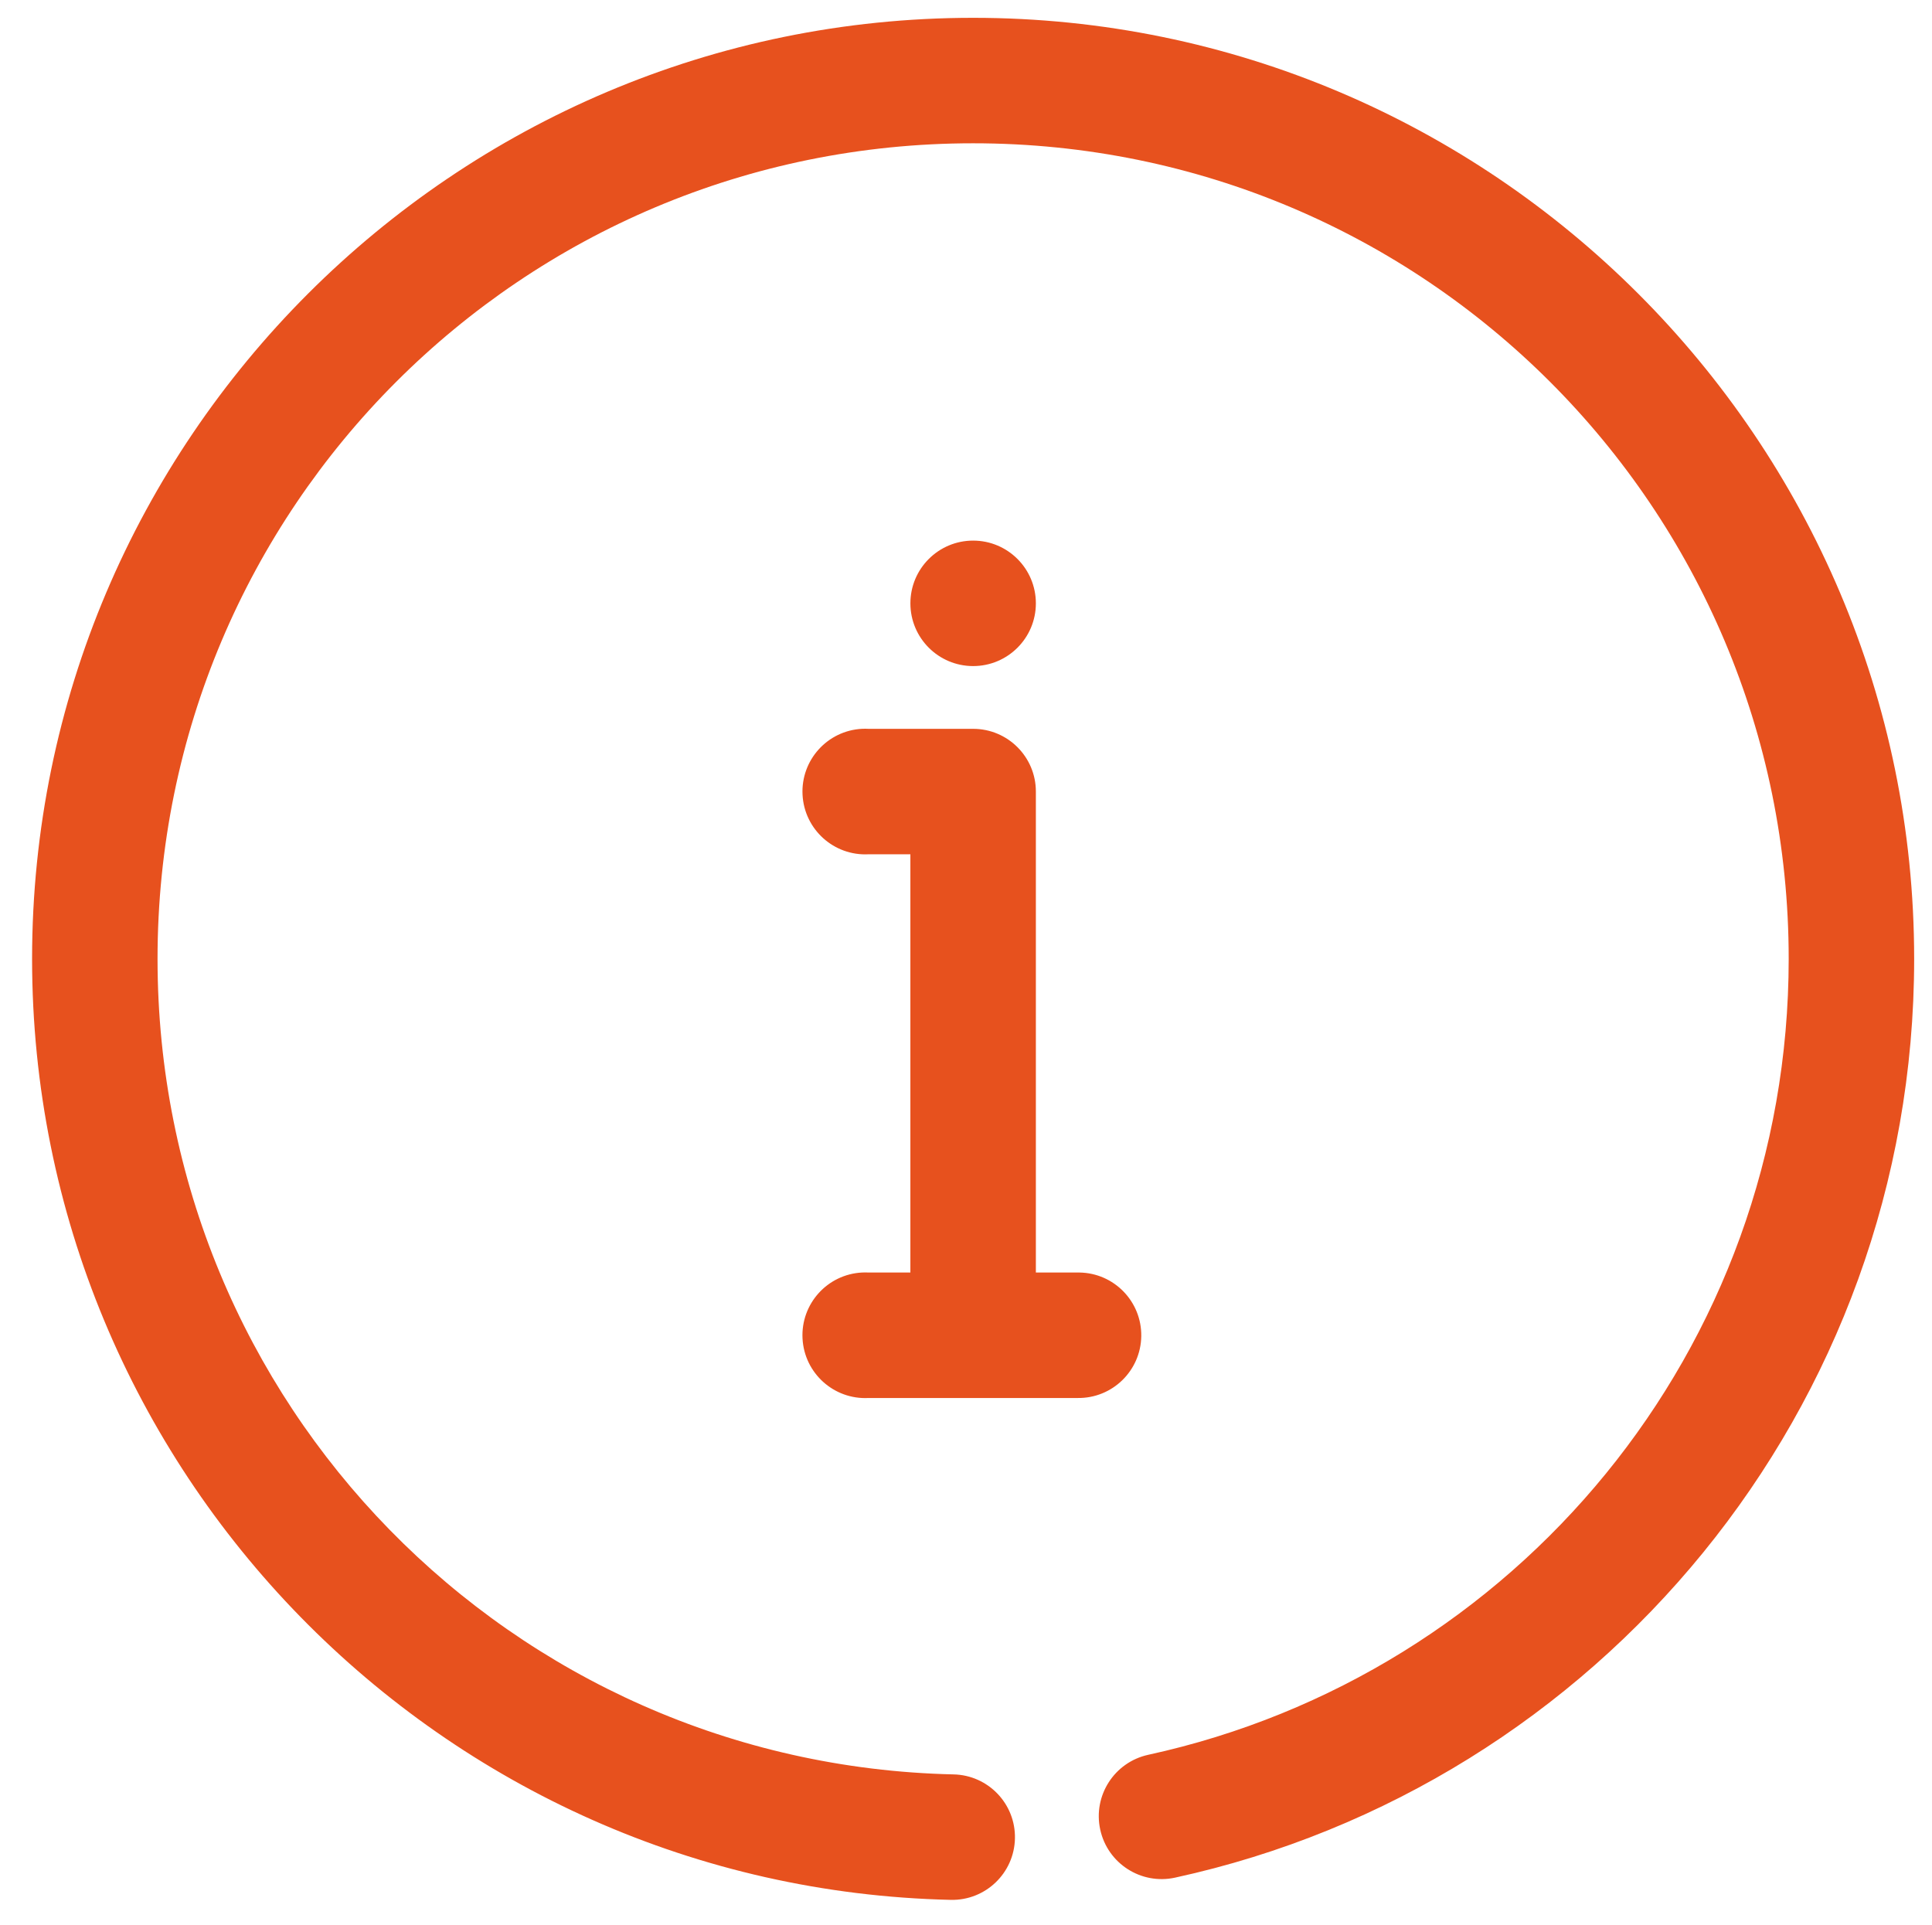
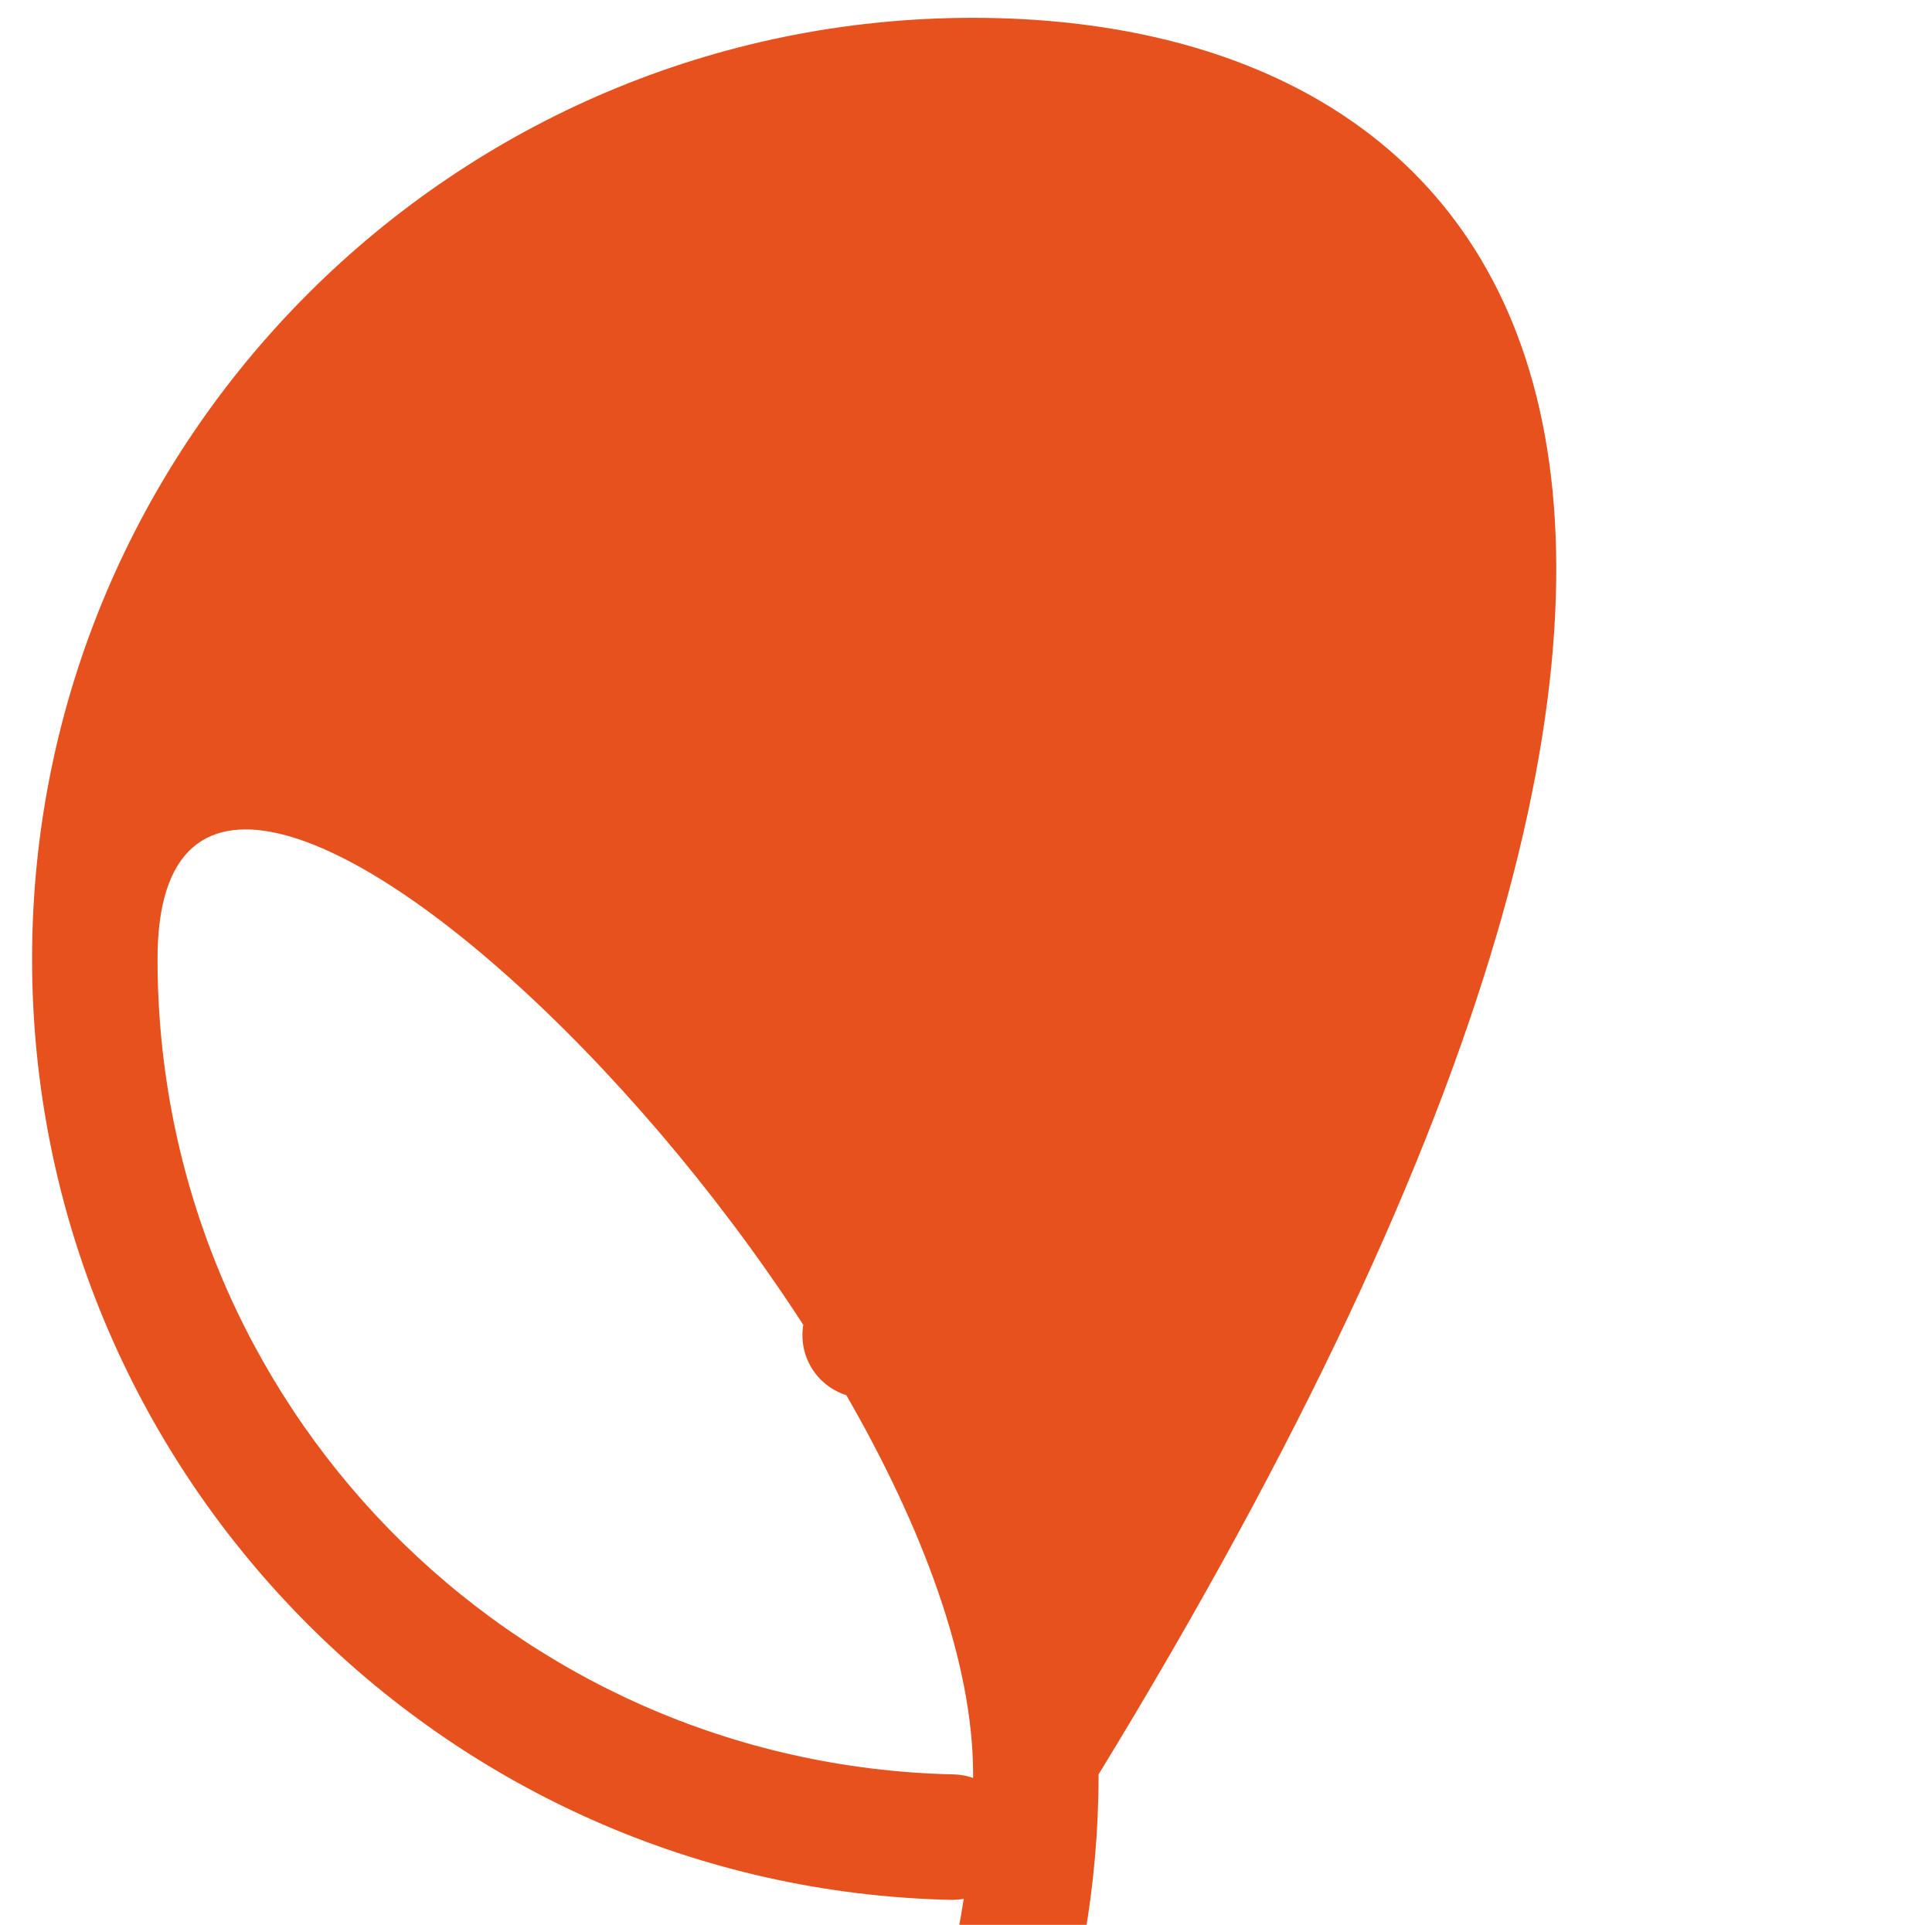
<svg xmlns="http://www.w3.org/2000/svg" version="1.1" id="Calque_1" x="0px" y="0px" viewBox="0 0 1084 1080" style="enable-background:new 0 0 1084 1080;" xml:space="preserve">
  <style type="text/css">
	.st0{fill:#E7511E;}
</style>
  <g transform="translate(0,-952.362)">
-     <path class="st0" d="M546,962.36c-291.19,0-528,236.81-528,528c0,287.12,229.8,521.59,515.53,528   c19.44,0.4,35.53-15.03,35.93-34.47c0.41-19.44-15.03-35.53-34.47-35.93c-248.2-5.57-446.6-207.91-446.6-457.6   c0-253.14,204.46-457.6,457.6-457.6s457.6,204.46,457.6,457.6c0,219.51-153.69,401.79-359.33,446.6   c-19.04,4.15-31.1,22.95-26.95,41.98c4.15,19.04,22.95,31.1,41.98,26.95l0,0c237.4-51.73,414.7-263.07,414.7-515.53   C1073.99,1199.17,837.18,962.36,546,962.36z M546,1255.69c-19.44,0-35.2,15.76-35.2,35.2s15.76,35.2,35.2,35.2   c19.44,0,35.2-15.76,35.2-35.2S565.44,1255.69,546,1255.69z M483.66,1361.29c-19.44,1.01-34.38,17.59-33.37,37.03   c1.01,19.44,17.59,34.38,37.03,33.37h23.47v234.67h-23.47c-1.22-0.06-2.45-0.06-3.67,0c-19.44,1.01-34.38,17.59-33.37,37.03   c1.01,19.44,17.59,34.38,37.03,33.37l0,0h117.33c19.44,0.27,35.42-15.26,35.7-34.7c0.27-19.44-15.26-35.42-34.7-35.7   c-0.33,0-0.66,0-1,0H581.2v-269.86c0-19.44-15.76-35.2-35.2-35.2h-58.67C486.11,1361.23,484.88,1361.23,483.66,1361.29z" />
+     <path class="st0" d="M546,962.36c-291.19,0-528,236.81-528,528c0,287.12,229.8,521.59,515.53,528   c19.44,0.4,35.53-15.03,35.93-34.47c0.41-19.44-15.03-35.53-34.47-35.93c-248.2-5.57-446.6-207.91-446.6-457.6   s457.6,204.46,457.6,457.6c0,219.51-153.69,401.79-359.33,446.6   c-19.04,4.15-31.1,22.95-26.95,41.98c4.15,19.04,22.95,31.1,41.98,26.95l0,0c237.4-51.73,414.7-263.07,414.7-515.53   C1073.99,1199.17,837.18,962.36,546,962.36z M546,1255.69c-19.44,0-35.2,15.76-35.2,35.2s15.76,35.2,35.2,35.2   c19.44,0,35.2-15.76,35.2-35.2S565.44,1255.69,546,1255.69z M483.66,1361.29c-19.44,1.01-34.38,17.59-33.37,37.03   c1.01,19.44,17.59,34.38,37.03,33.37h23.47v234.67h-23.47c-1.22-0.06-2.45-0.06-3.67,0c-19.44,1.01-34.38,17.59-33.37,37.03   c1.01,19.44,17.59,34.38,37.03,33.37l0,0h117.33c19.44,0.27,35.42-15.26,35.7-34.7c0.27-19.44-15.26-35.42-34.7-35.7   c-0.33,0-0.66,0-1,0H581.2v-269.86c0-19.44-15.76-35.2-35.2-35.2h-58.67C486.11,1361.23,484.88,1361.23,483.66,1361.29z" />
  </g>
</svg>